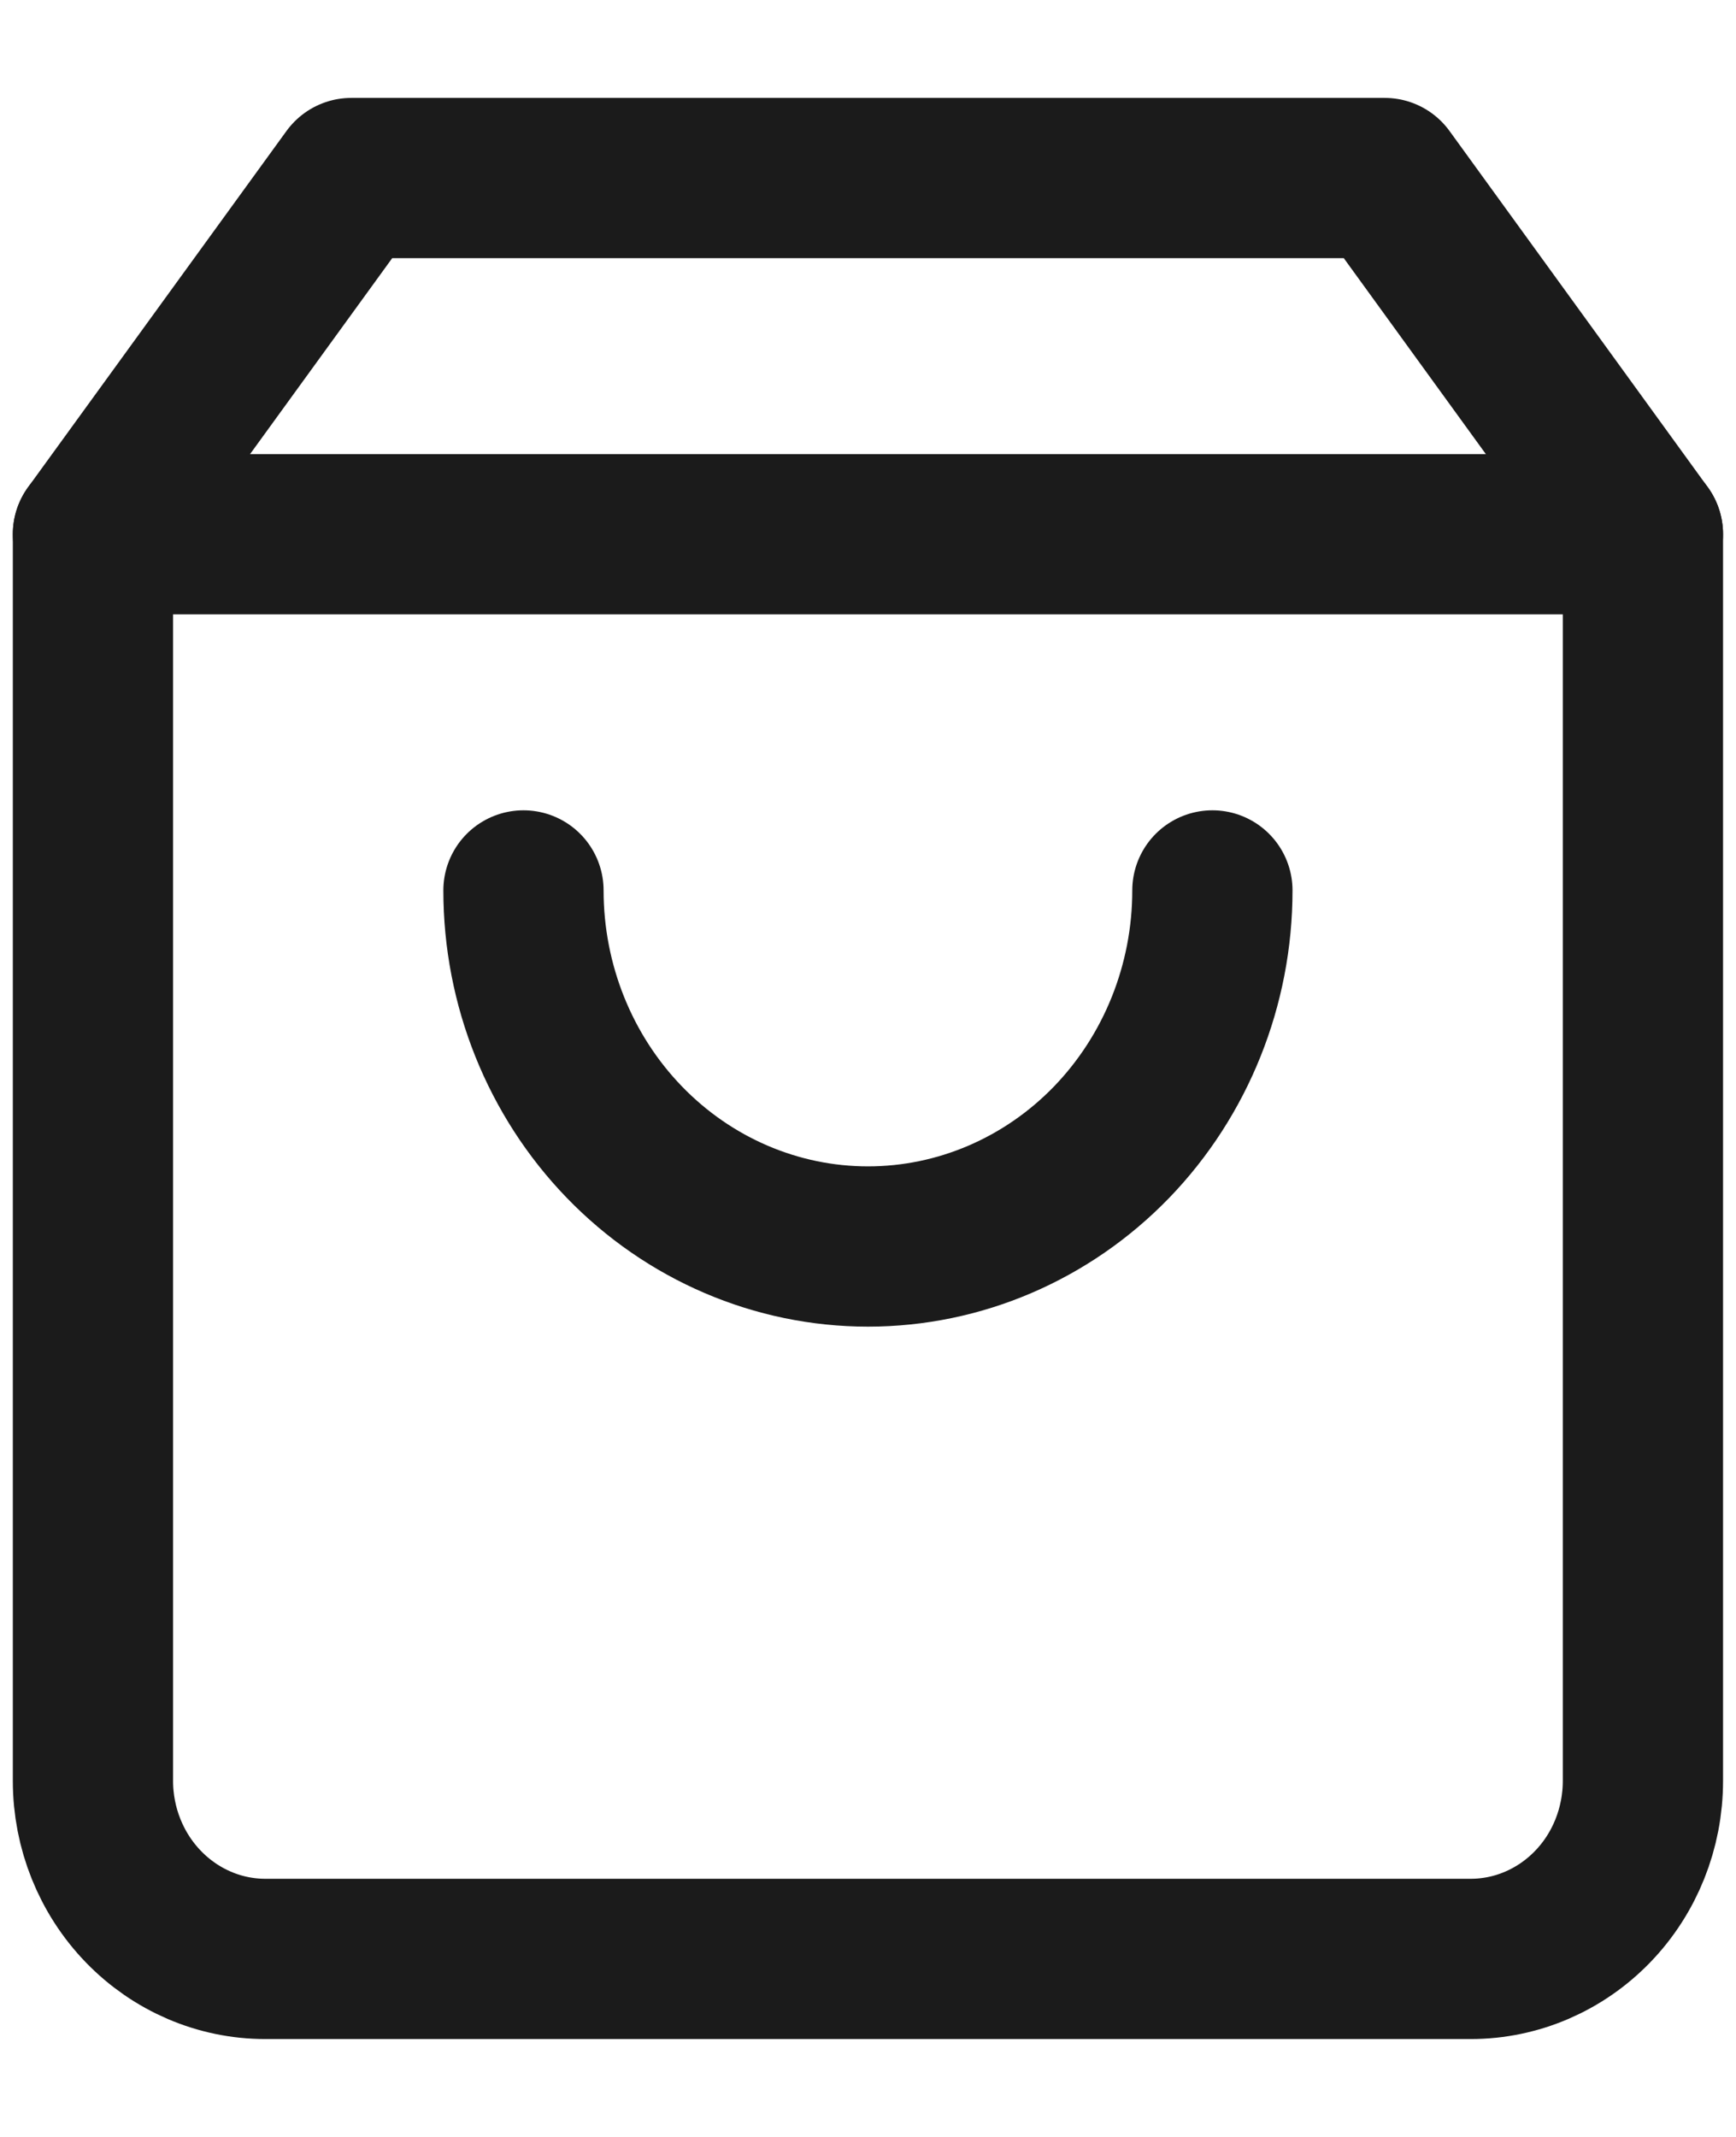
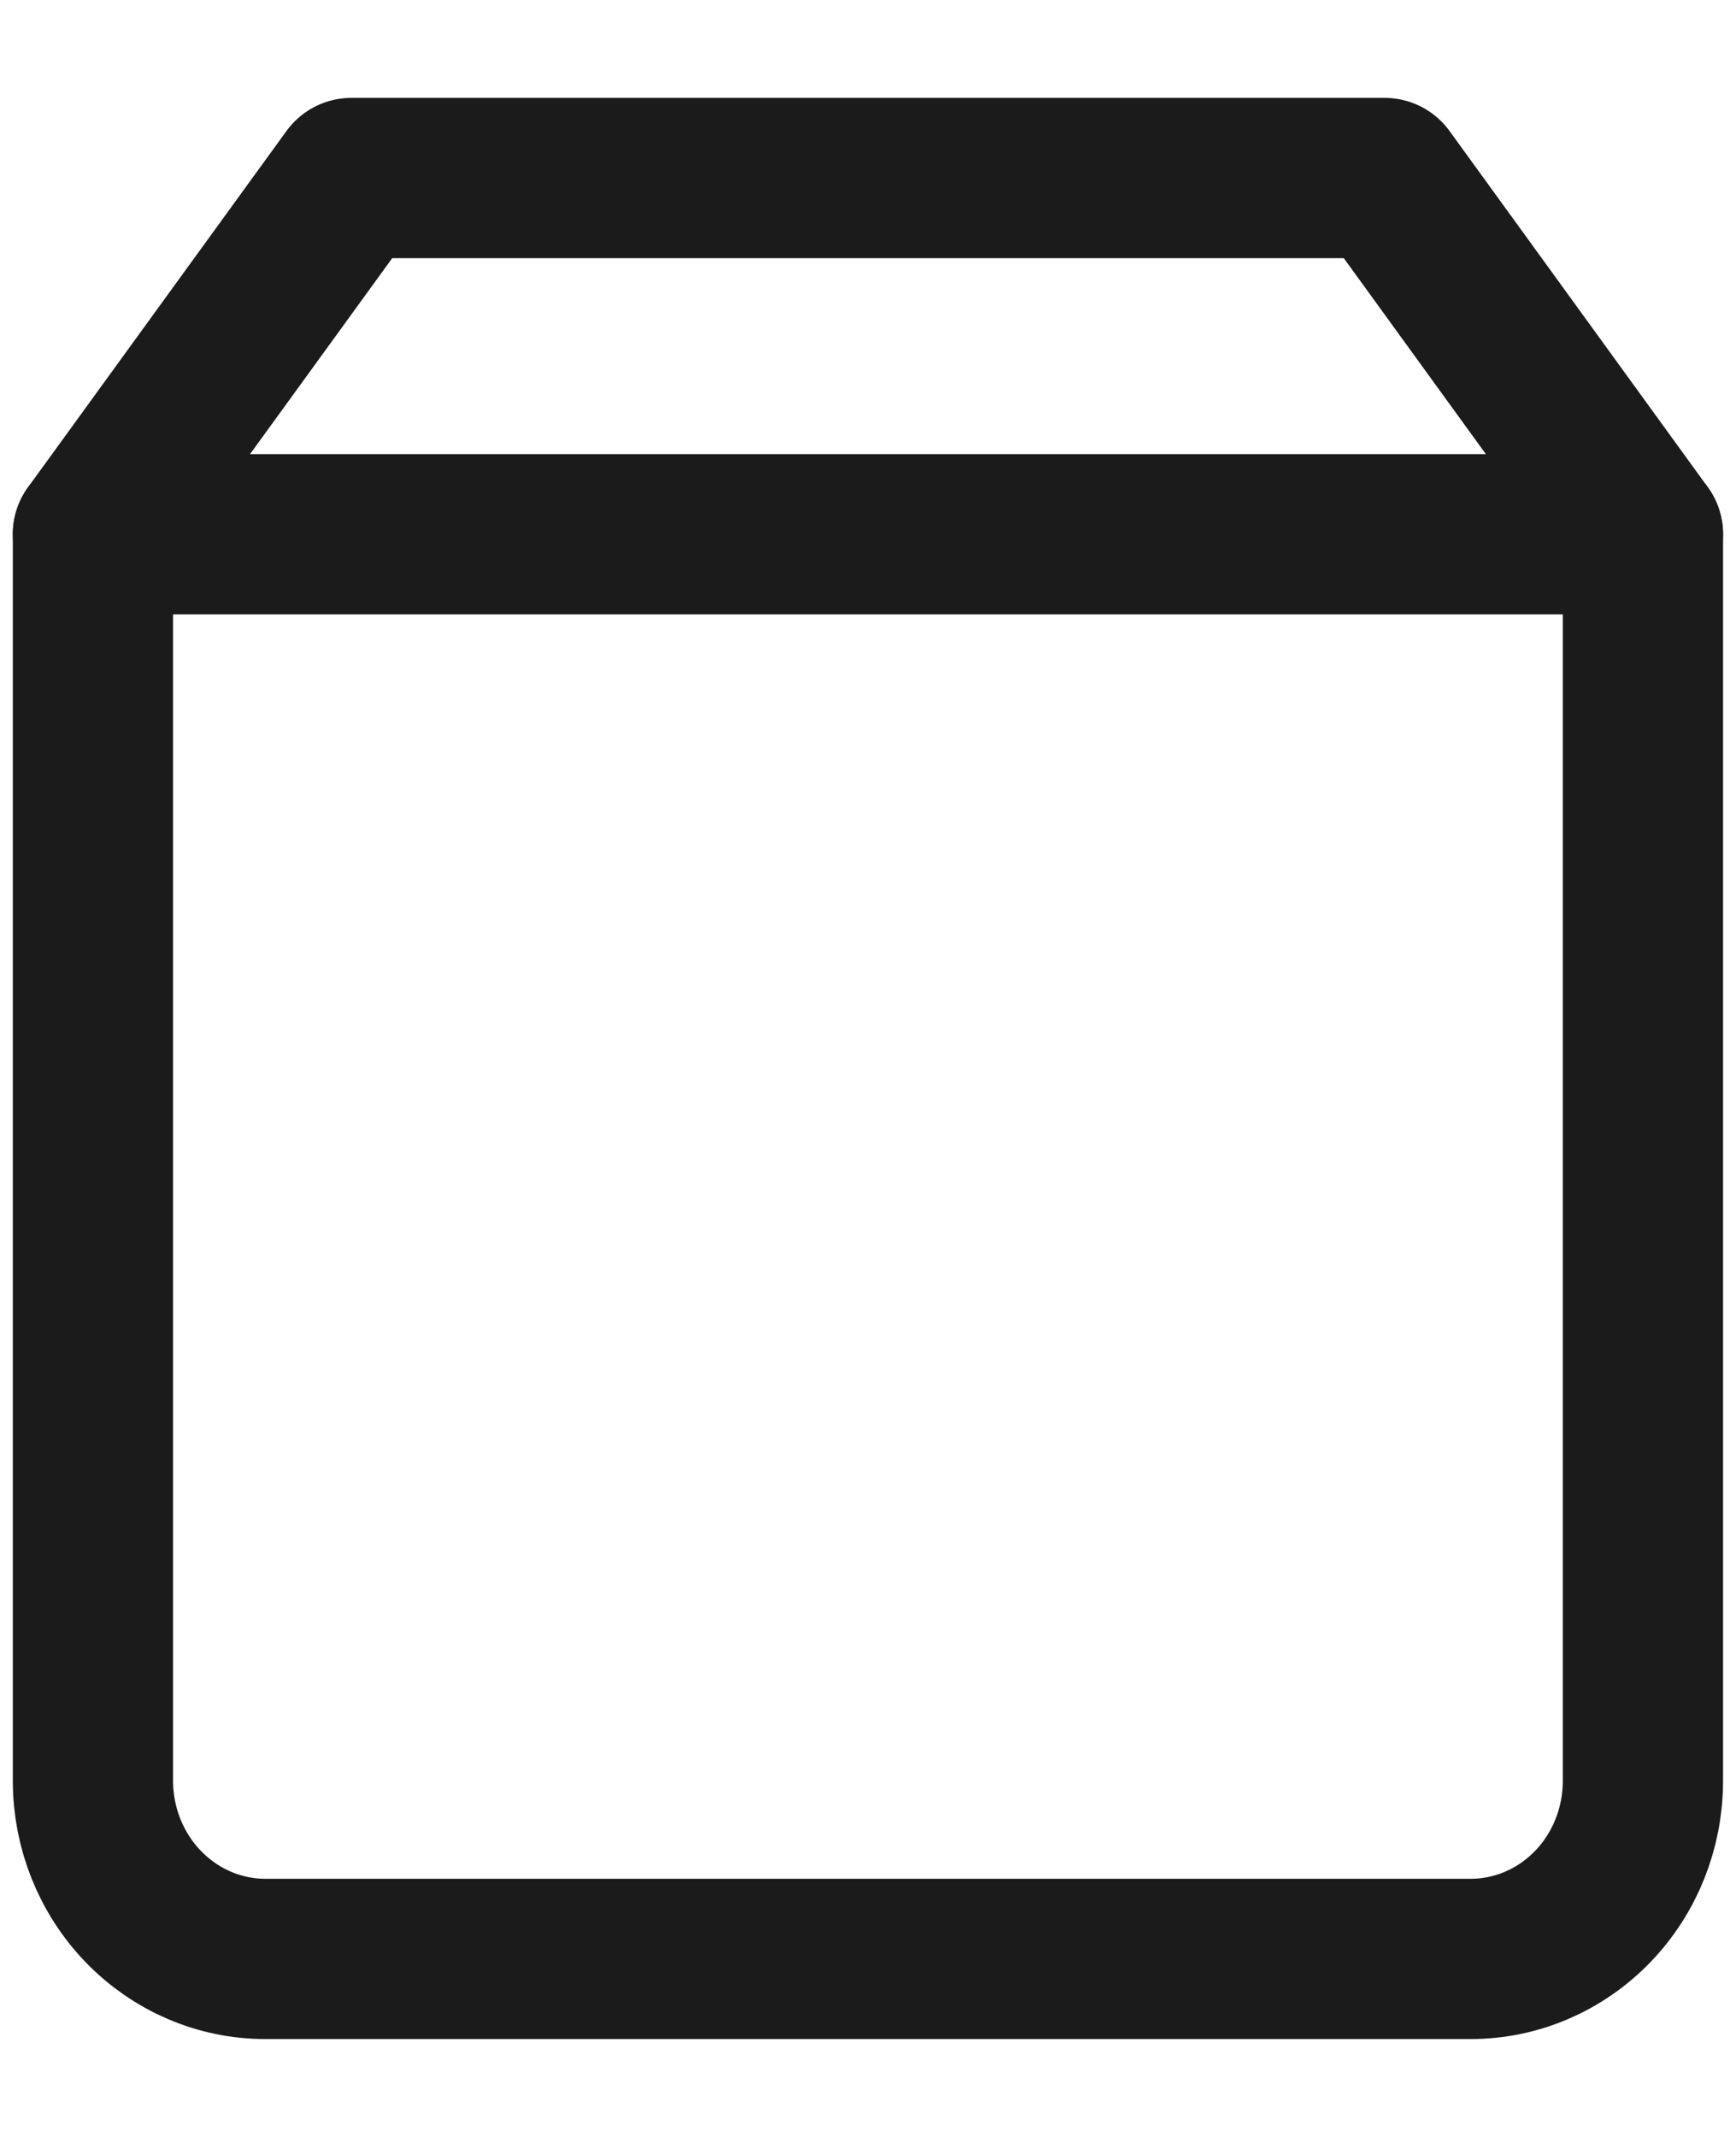
<svg xmlns="http://www.w3.org/2000/svg" width="13" height="16" viewBox="0 0 13 16" fill="none">
  <g clip-path="url(#clip0_1096_20)">
    <path d="M2.631 1.333L0.696 4V13.334C0.696 13.687 0.832 14.026 1.074 14.276C1.316 14.526 1.644 14.667 1.986 14.667H11.014C11.356 14.667 11.684 14.526 11.926 14.276C12.168 14.026 12.303 13.687 12.303 13.334V4L10.369 1.333H2.631Z" stroke="#1B1B1B" stroke-width="1.2" stroke-linecap="round" stroke-linejoin="round" />
    <path d="M0.696 4H12.303" stroke="#1B1B1B" stroke-width="1.2" stroke-linecap="round" stroke-linejoin="round" />
-     <path d="M9.079 6.667C9.079 7.374 8.807 8.052 8.324 8.552C7.84 9.052 7.184 9.333 6.5 9.333C5.816 9.333 5.16 9.052 4.676 8.552C4.192 8.052 3.92 7.374 3.92 6.667" stroke="#1B1B1B" stroke-width="1.2" stroke-linecap="round" stroke-linejoin="round" />
  </g>
  <defs>
    <clipPath id="clip0_1096_20">
      <rect width="13" height="16" fill="white" />
    </clipPath>
  </defs>
</svg>